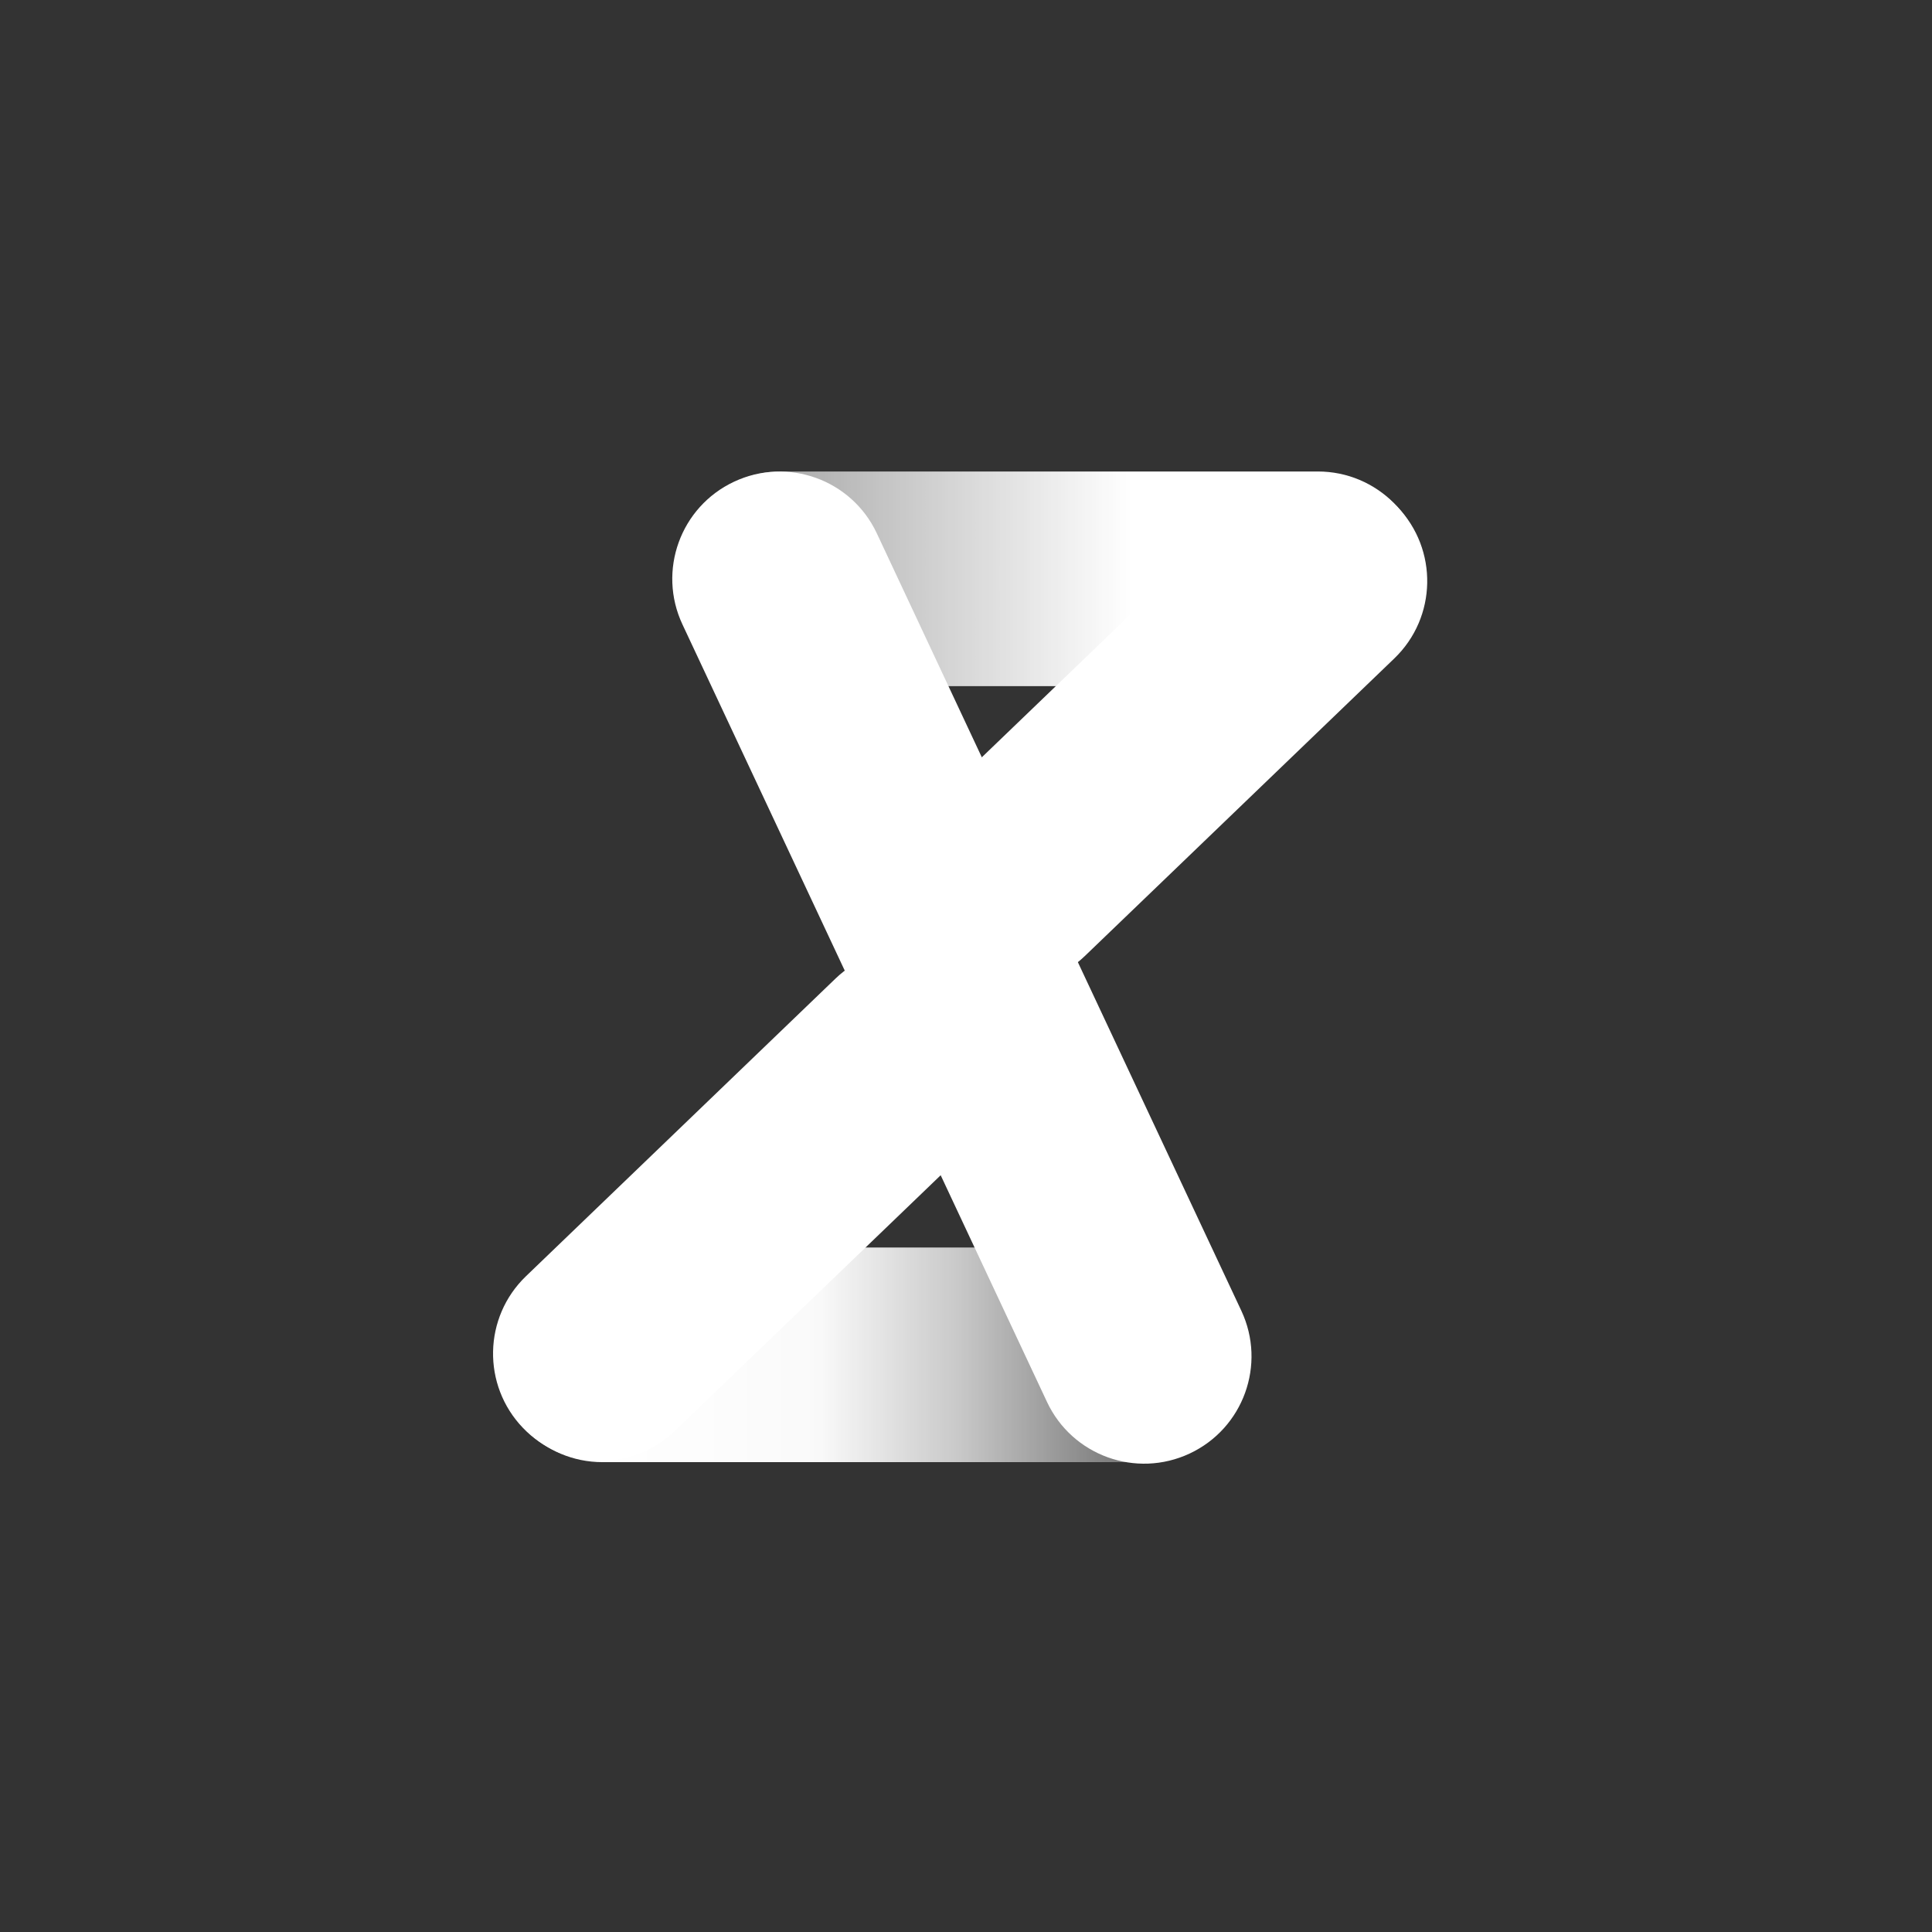
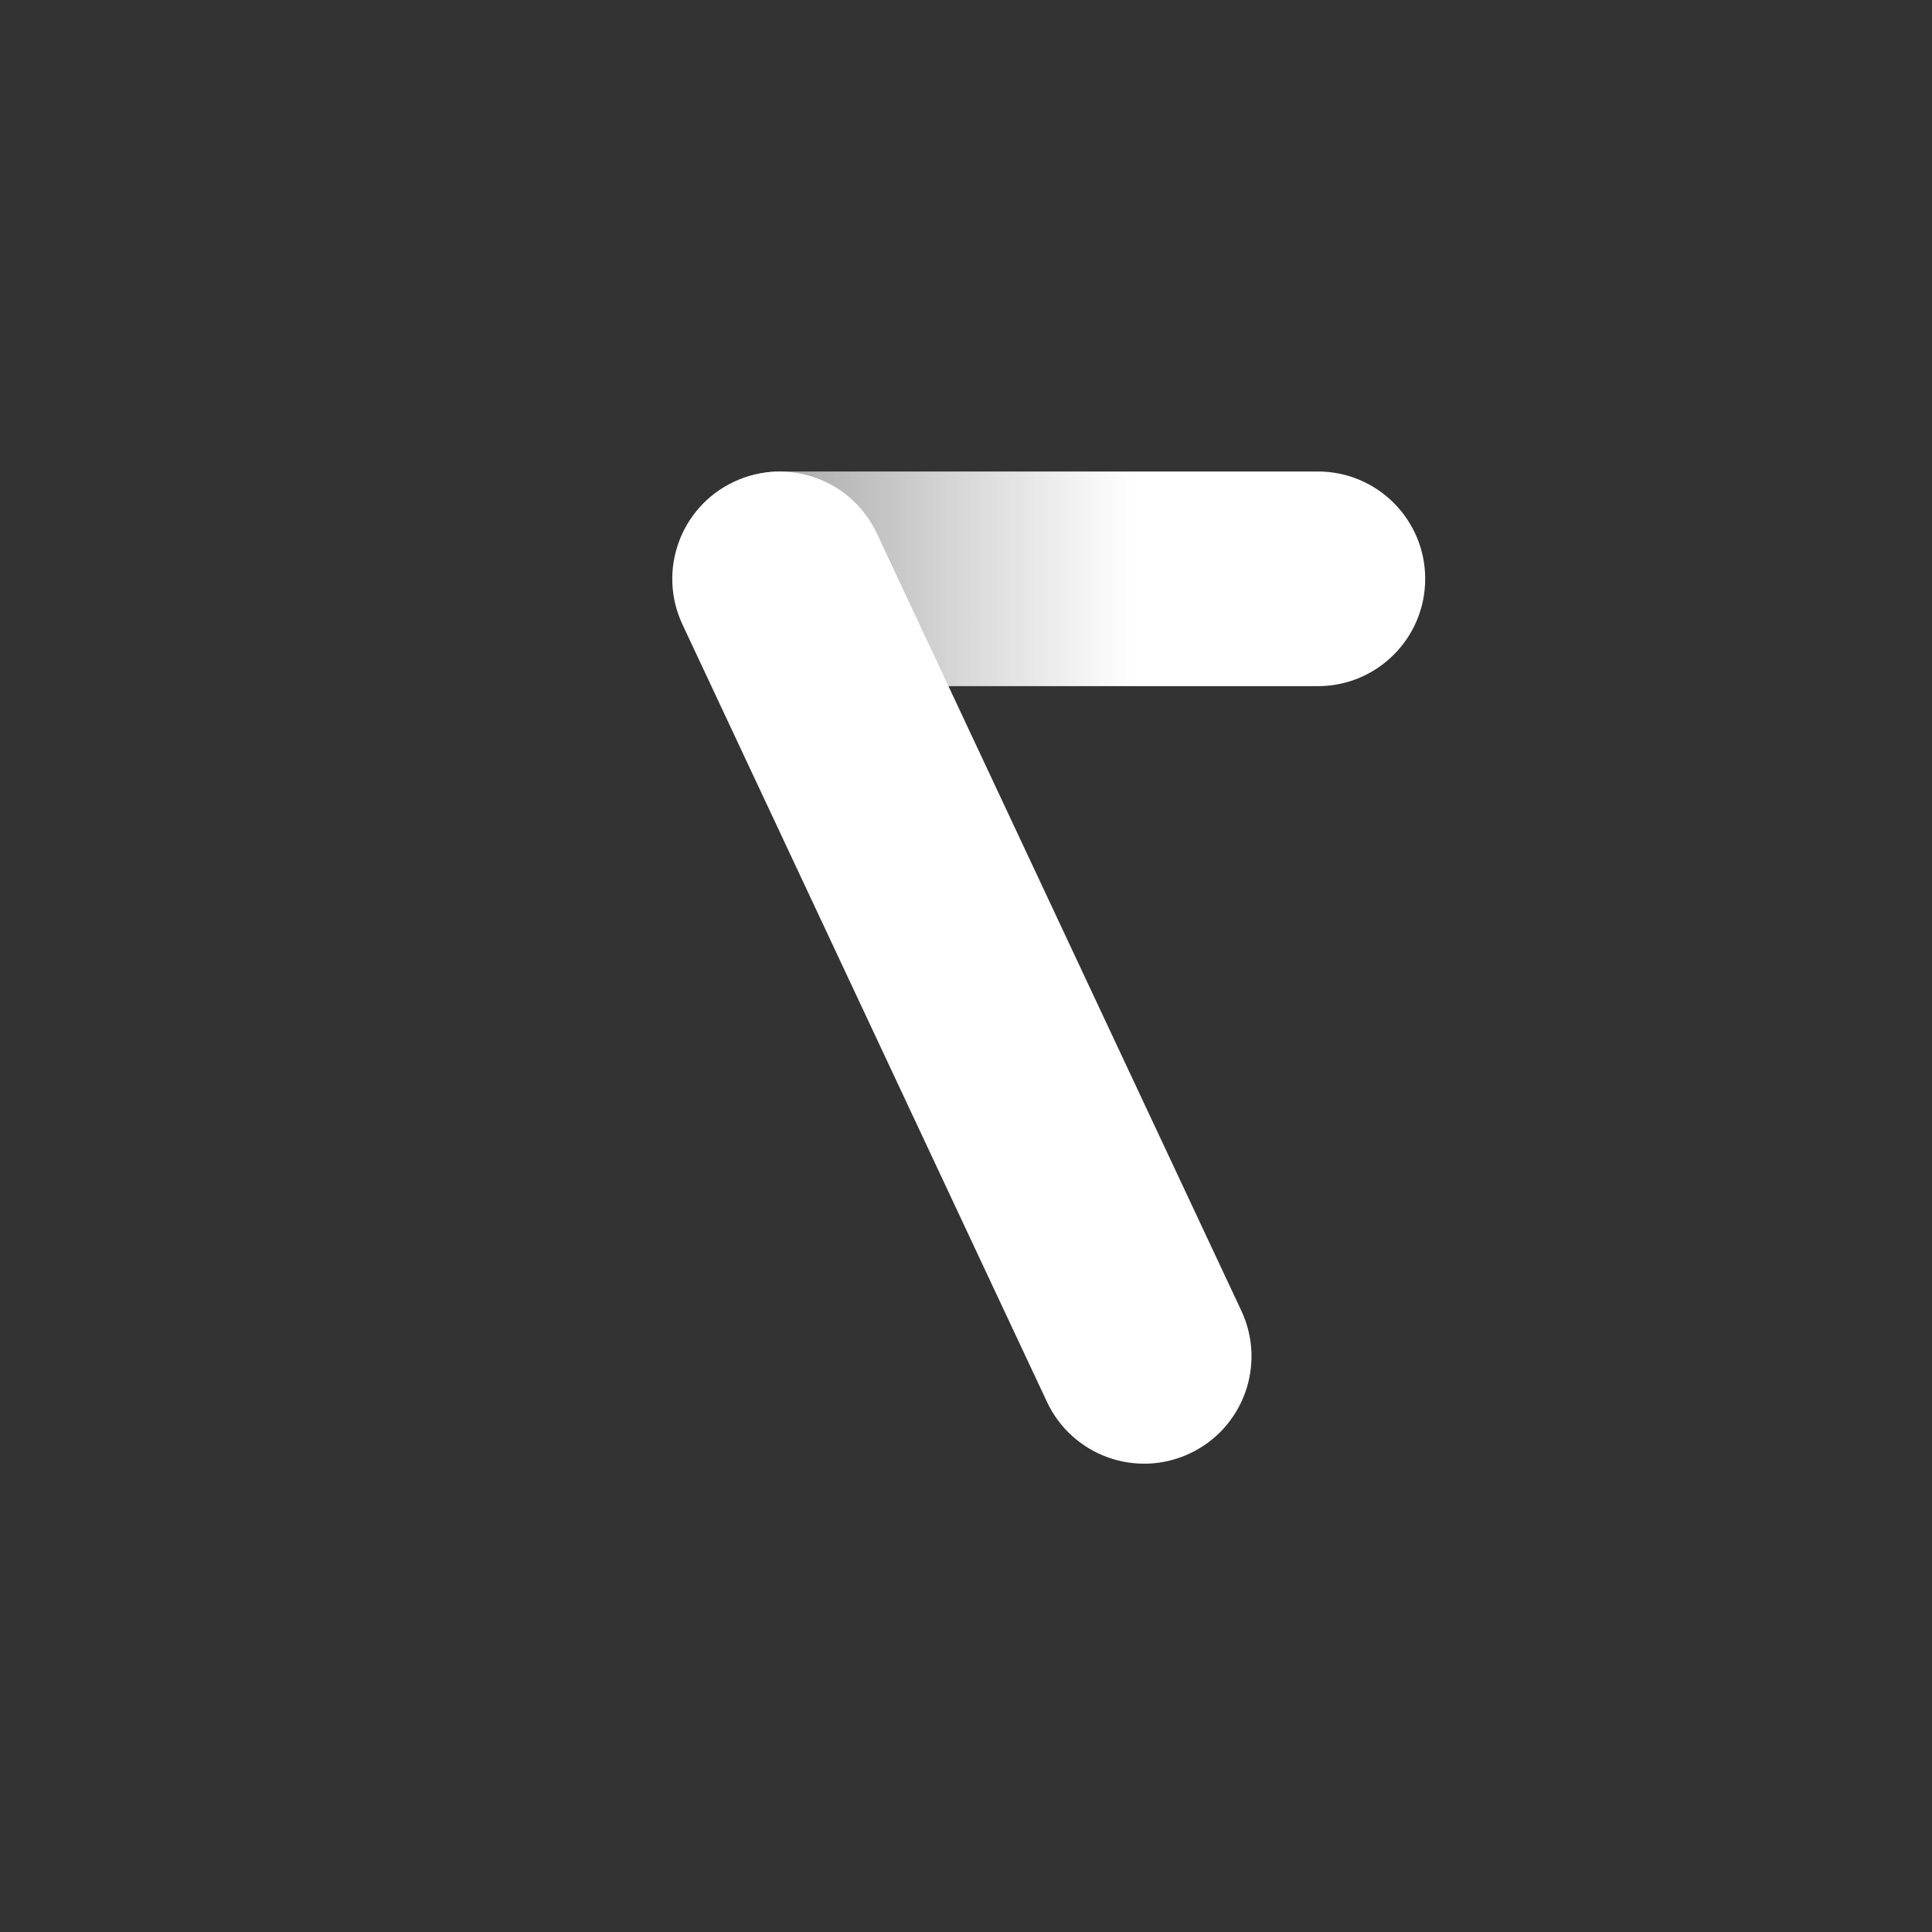
<svg xmlns="http://www.w3.org/2000/svg" width="72" height="72" viewBox="0 0 72 72" fill="none">
  <rect x="0" y="0" width="72" height="72" fill="#333333" stroke="none" />
-   <path fill-rule="evenodd" clip-rule="evenodd" d="M34.773 35.519C36.304 37.111 38.836 37.16 40.428 35.629L43.312 32.857L49.078 27.312L51.961 24.539C53.554 23.008 53.603 20.476 52.072 18.883C50.541 17.291 48.009 17.241 46.416 18.773L43.533 21.545L37.767 27.09L34.883 29.863C33.291 31.394 33.241 33.926 34.773 35.519Z" fill="white" />
  <path fill-rule="evenodd" clip-rule="evenodd" d="M25.113 21.571C25.113 23.78 26.904 25.571 29.113 25.571H33.113L41.113 25.571L49.113 25.571C51.322 25.571 53.113 23.78 53.113 21.571C53.113 19.362 51.322 17.571 49.113 17.571H41.113H33.113H29.113C26.904 17.571 25.113 19.362 25.113 21.571Z" fill="url(#paint0_linear_3992_111735)" />
-   <path fill-rule="evenodd" clip-rule="evenodd" d="M18.453 50.49C18.453 52.699 20.244 54.49 22.453 54.49H26.453L34.453 54.49L42.453 54.49C44.662 54.49 46.453 52.699 46.453 50.49C46.453 48.281 44.662 46.49 42.453 46.49H34.453H26.453H22.453C20.244 46.49 18.453 48.281 18.453 50.49Z" fill="url(#paint1_linear_3992_111735)" />
-   <path fill-rule="evenodd" clip-rule="evenodd" d="M19.491 53.216C21.023 54.808 23.555 54.858 25.147 53.327L28.03 50.554L33.797 45.009L36.68 42.236C38.272 40.705 38.322 38.173 36.791 36.581C35.26 34.988 32.727 34.939 31.135 36.47L28.252 39.242L22.485 44.788L19.602 47.56C18.01 49.091 17.96 51.623 19.491 53.216Z" fill="white" />
  <path fill-rule="evenodd" clip-rule="evenodd" d="M27.356 17.952C25.356 18.89 24.495 21.271 25.433 23.271L27.131 26.893L30.527 34.136L33.923 41.38L37.319 48.623L39.018 52.245C39.956 54.245 42.337 55.106 44.337 54.168C46.338 53.23 47.199 50.849 46.261 48.848L44.563 45.227L41.166 37.983L37.77 30.74L34.374 23.497L32.676 19.875C31.738 17.875 29.356 17.014 27.356 17.952Z" fill="white" />
  <defs>
    <linearGradient id="paint0_linear_3992_111735" x1="25.113" y1="21.571" x2="53.113" y2="21.571" gradientUnits="userSpaceOnUse">
      <stop stop-color="white" stop-opacity="0.46" />
      <stop offset="0.365" stop-color="white" stop-opacity="0.79" />
      <stop offset="0.609" stop-color="white" />
    </linearGradient>
    <linearGradient id="paint1_linear_3992_111735" x1="18.489" y1="49.967" x2="47.297" y2="49.967" gradientUnits="userSpaceOnUse">
      <stop offset="0.13" stop-color="white" />
      <stop offset="0.417" stop-color="white" stop-opacity="0.974" />
      <stop offset="0.594" stop-color="white" stop-opacity="0.74" />
      <stop offset="1" stop-color="white" stop-opacity="0" />
    </linearGradient>
  </defs>
</svg>